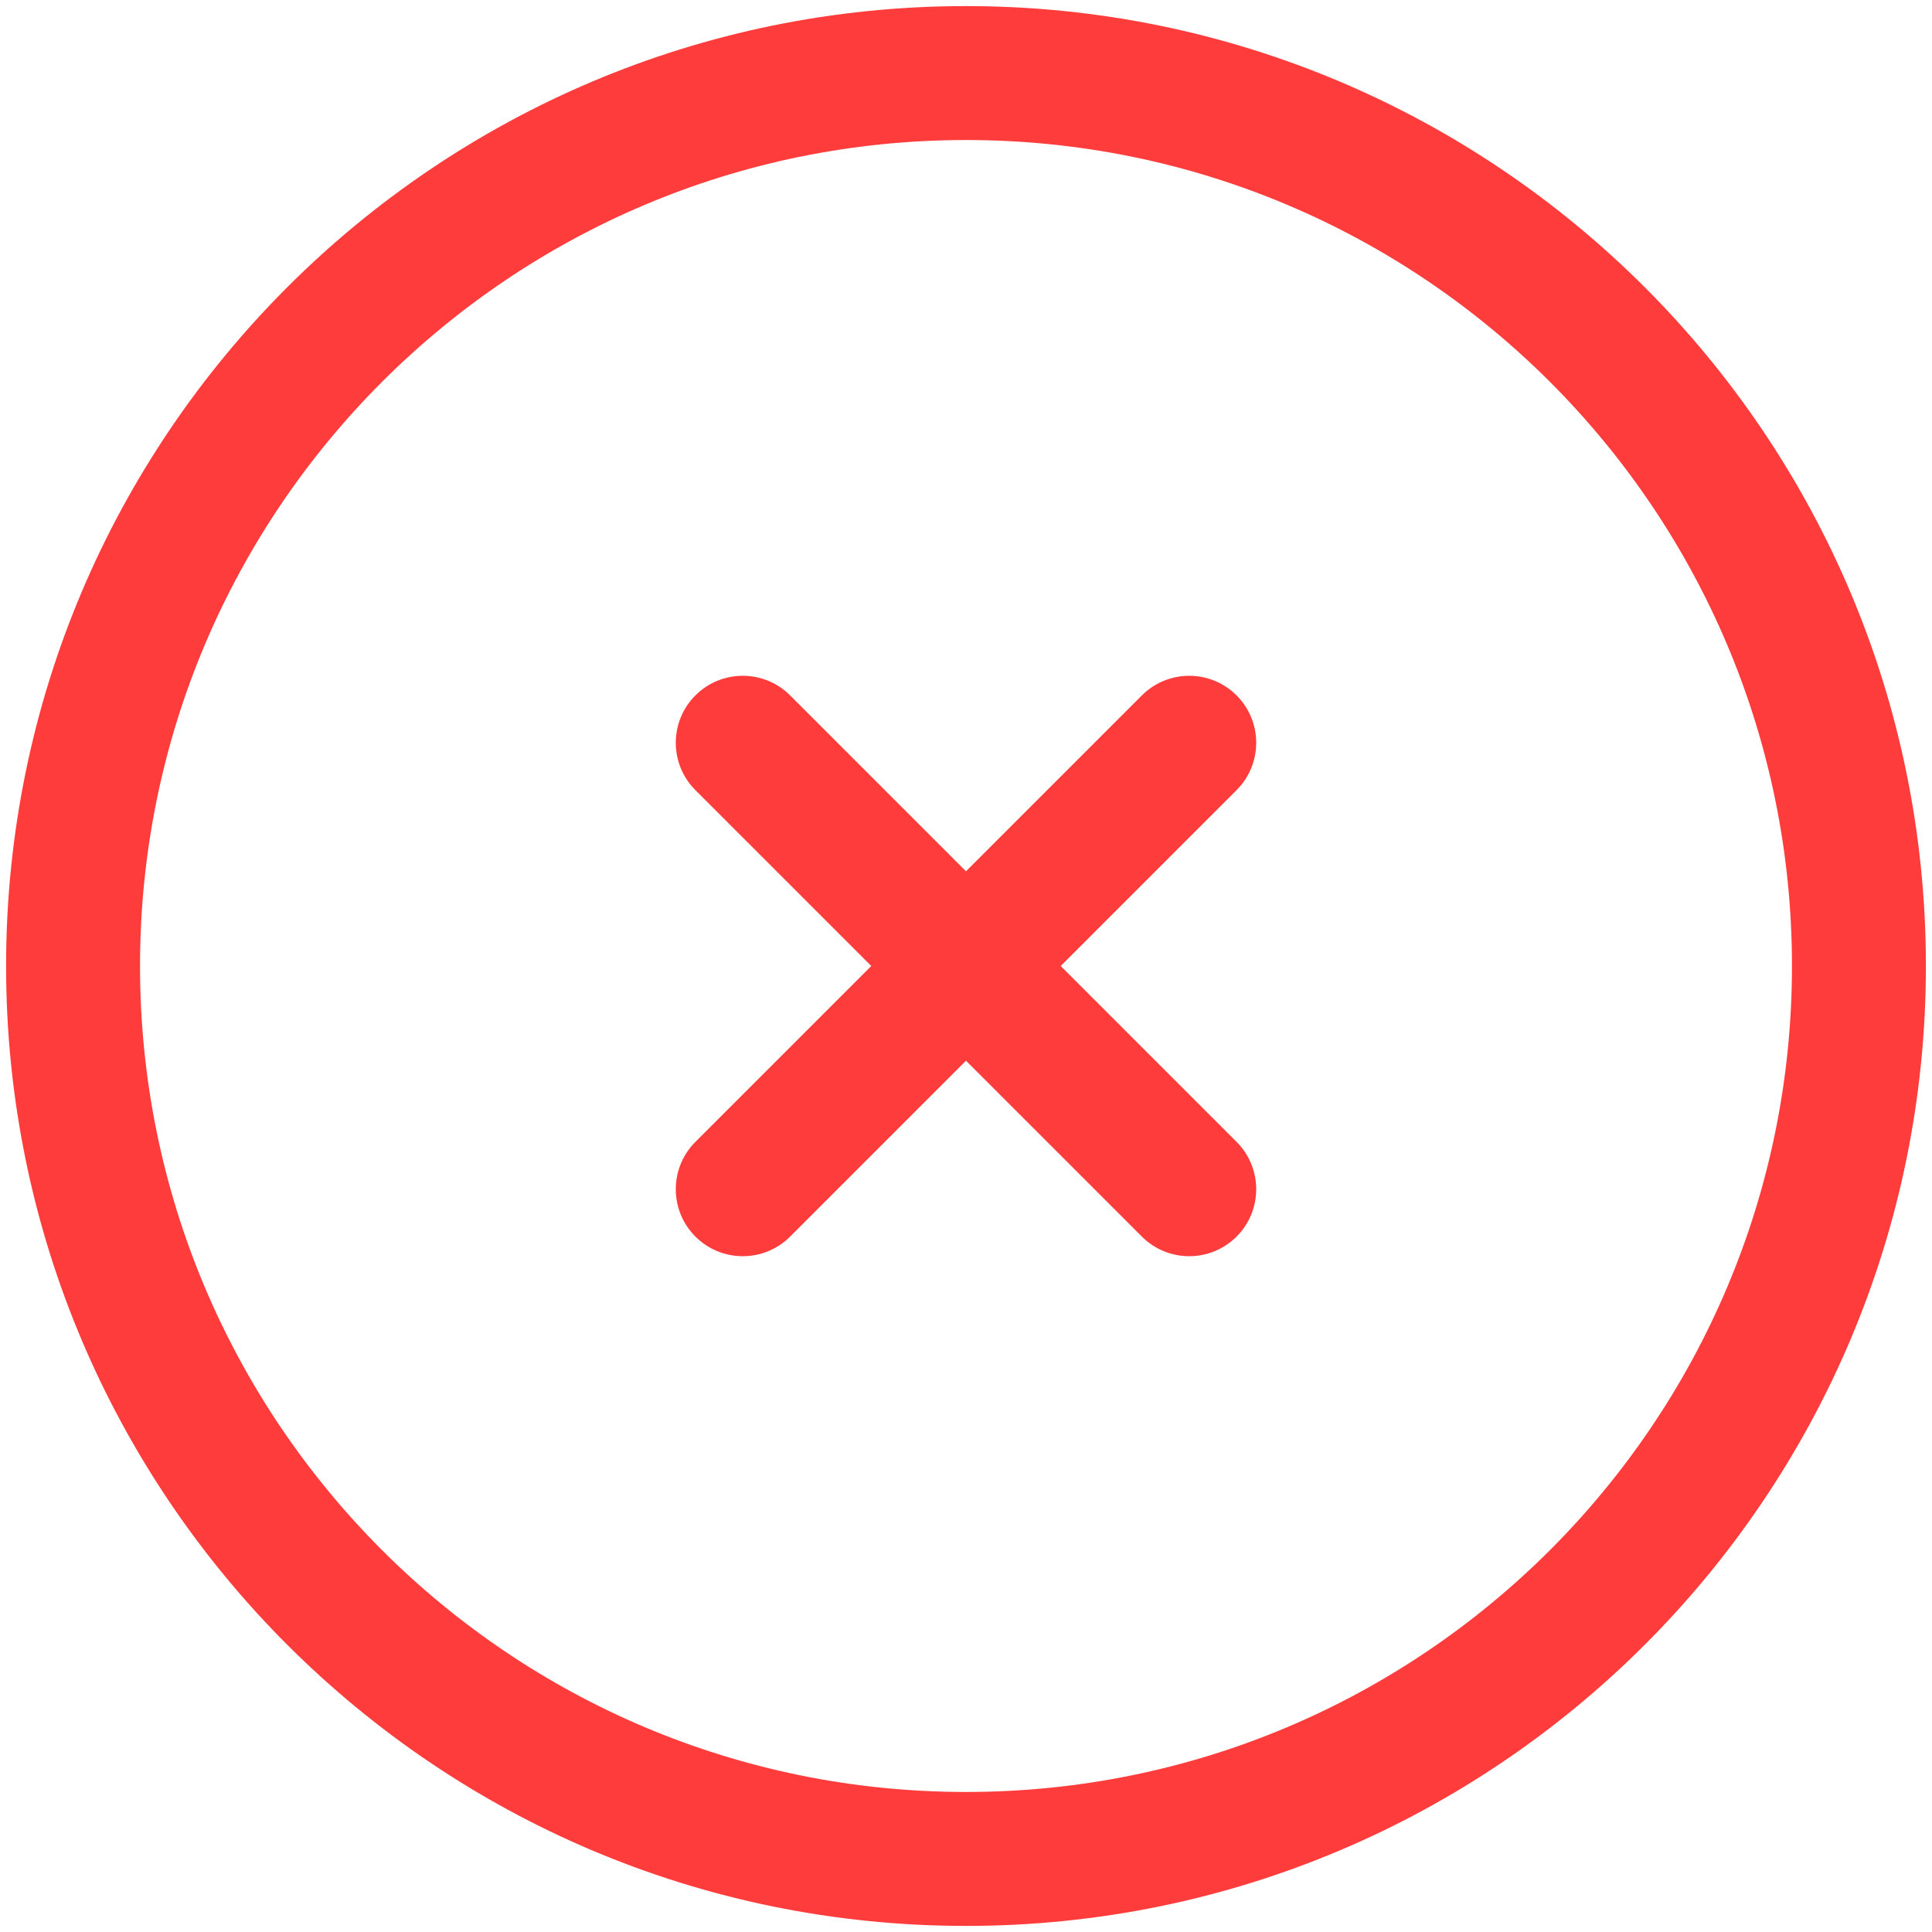
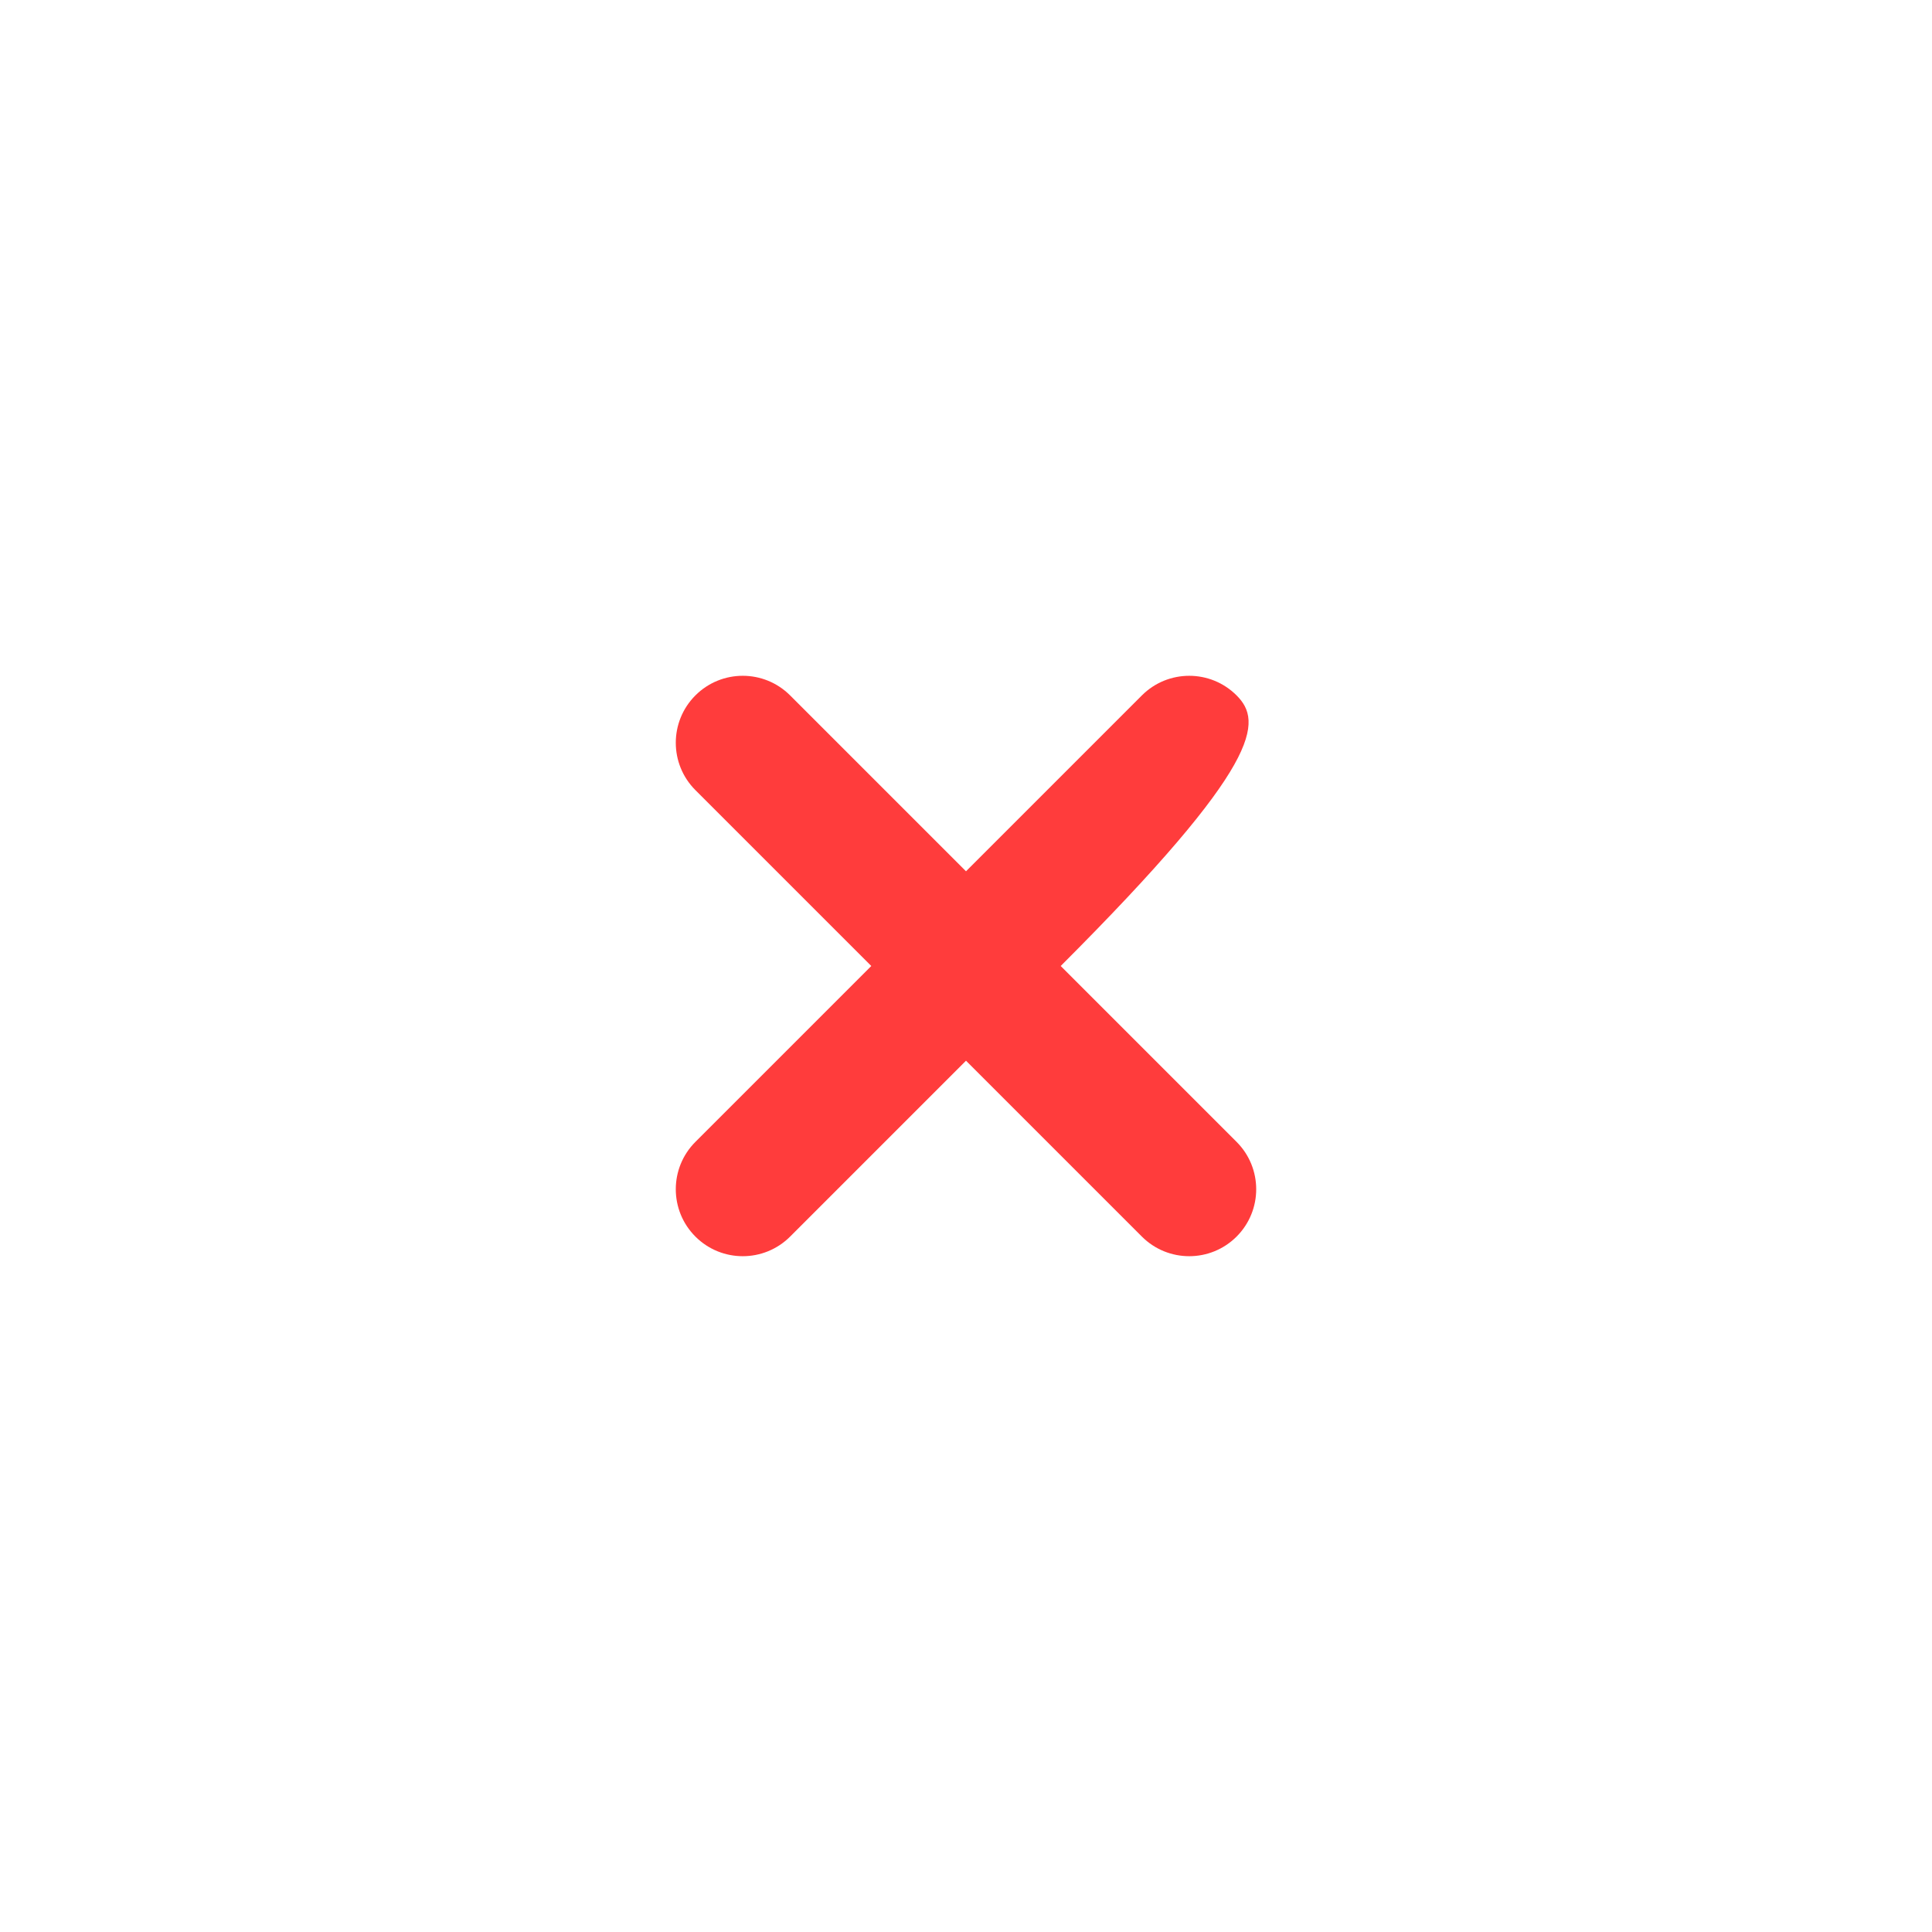
<svg xmlns="http://www.w3.org/2000/svg" width="238" height="238" viewBox="0 0 238 238" fill="none">
-   <path d="M97.333 85.666C94.112 82.444 88.888 82.444 85.666 85.666C82.444 88.888 82.444 94.112 85.666 97.334L107.333 119L85.666 140.666C82.444 143.888 82.444 149.112 85.666 152.333C88.888 155.555 94.112 155.555 97.334 152.333L119 130.667L140.666 152.333C143.888 155.555 149.111 155.555 152.333 152.333C155.555 149.111 155.555 143.888 152.333 140.666L130.667 119L152.333 97.334C155.555 94.112 155.555 88.888 152.333 85.666C149.111 82.445 143.888 82.445 140.666 85.666L119 107.333L97.333 85.666Z" fill="#FF3C3C" />
-   <path fill-rule="evenodd" clip-rule="evenodd" d="M119 0.75C53.692 0.75 0.75 53.692 0.75 119C0.75 184.308 53.692 237.25 119 237.25C184.308 237.25 237.25 184.308 237.25 119C237.25 53.692 184.308 0.75 119 0.75ZM17.25 119C17.25 62.805 62.805 17.25 119 17.25C175.195 17.25 220.75 62.805 220.75 119C220.75 175.195 175.195 220.75 119 220.75C62.805 220.75 17.25 175.195 17.25 119Z" fill="#FF3C3C" />
+   <path d="M97.333 85.666C94.112 82.444 88.888 82.444 85.666 85.666C82.444 88.888 82.444 94.112 85.666 97.334L107.333 119L85.666 140.666C82.444 143.888 82.444 149.112 85.666 152.333C88.888 155.555 94.112 155.555 97.334 152.333L119 130.667L140.666 152.333C143.888 155.555 149.111 155.555 152.333 152.333C155.555 149.111 155.555 143.888 152.333 140.666L130.667 119C155.555 94.112 155.555 88.888 152.333 85.666C149.111 82.445 143.888 82.445 140.666 85.666L119 107.333L97.333 85.666Z" fill="#FF3C3C" />
</svg>